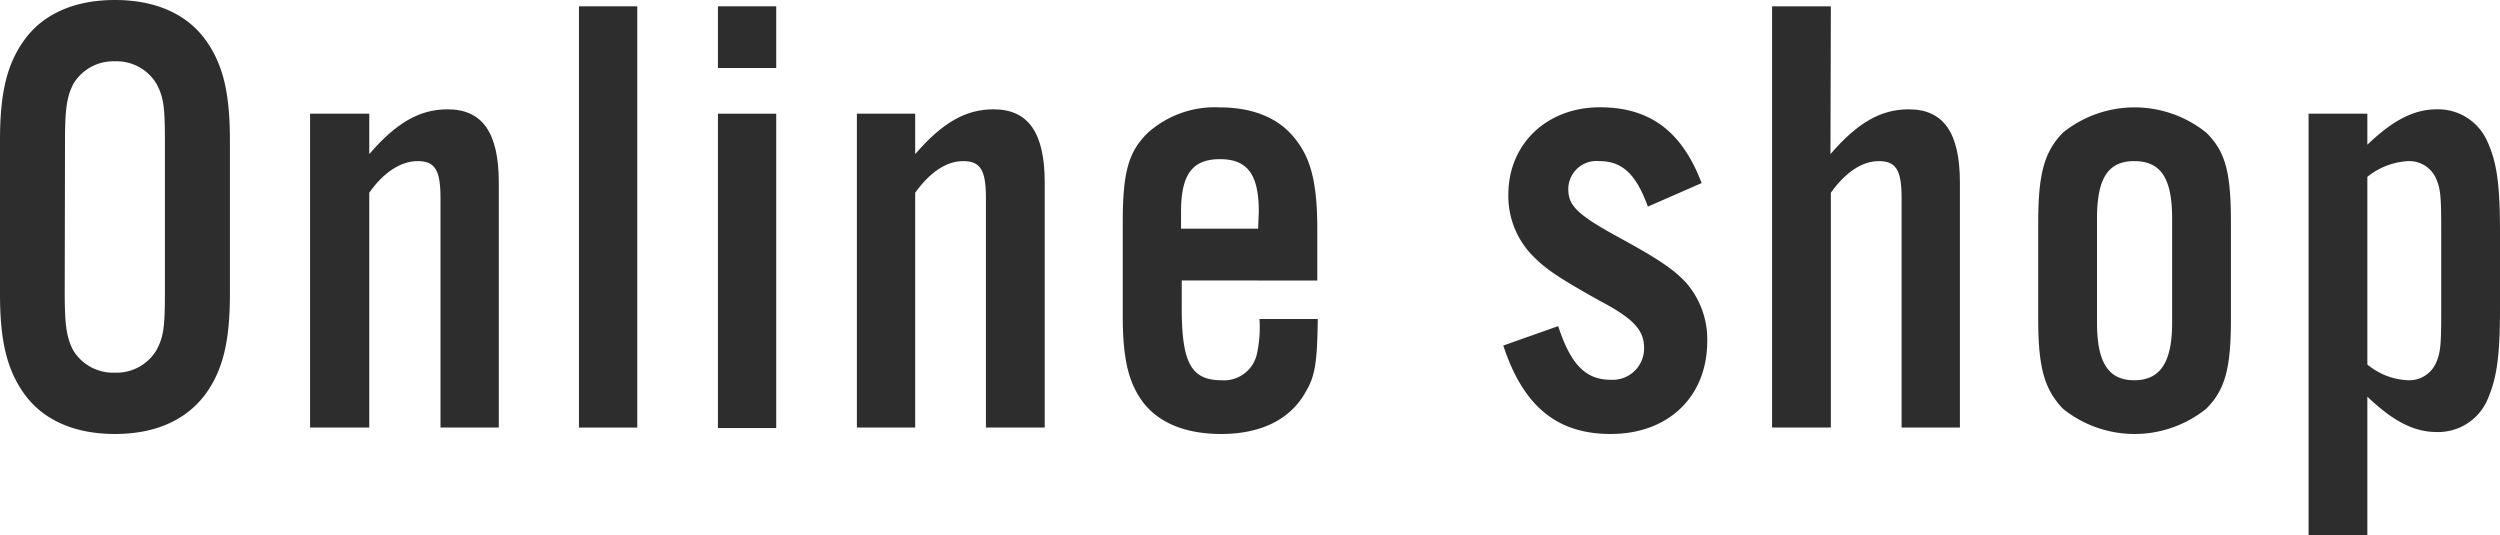
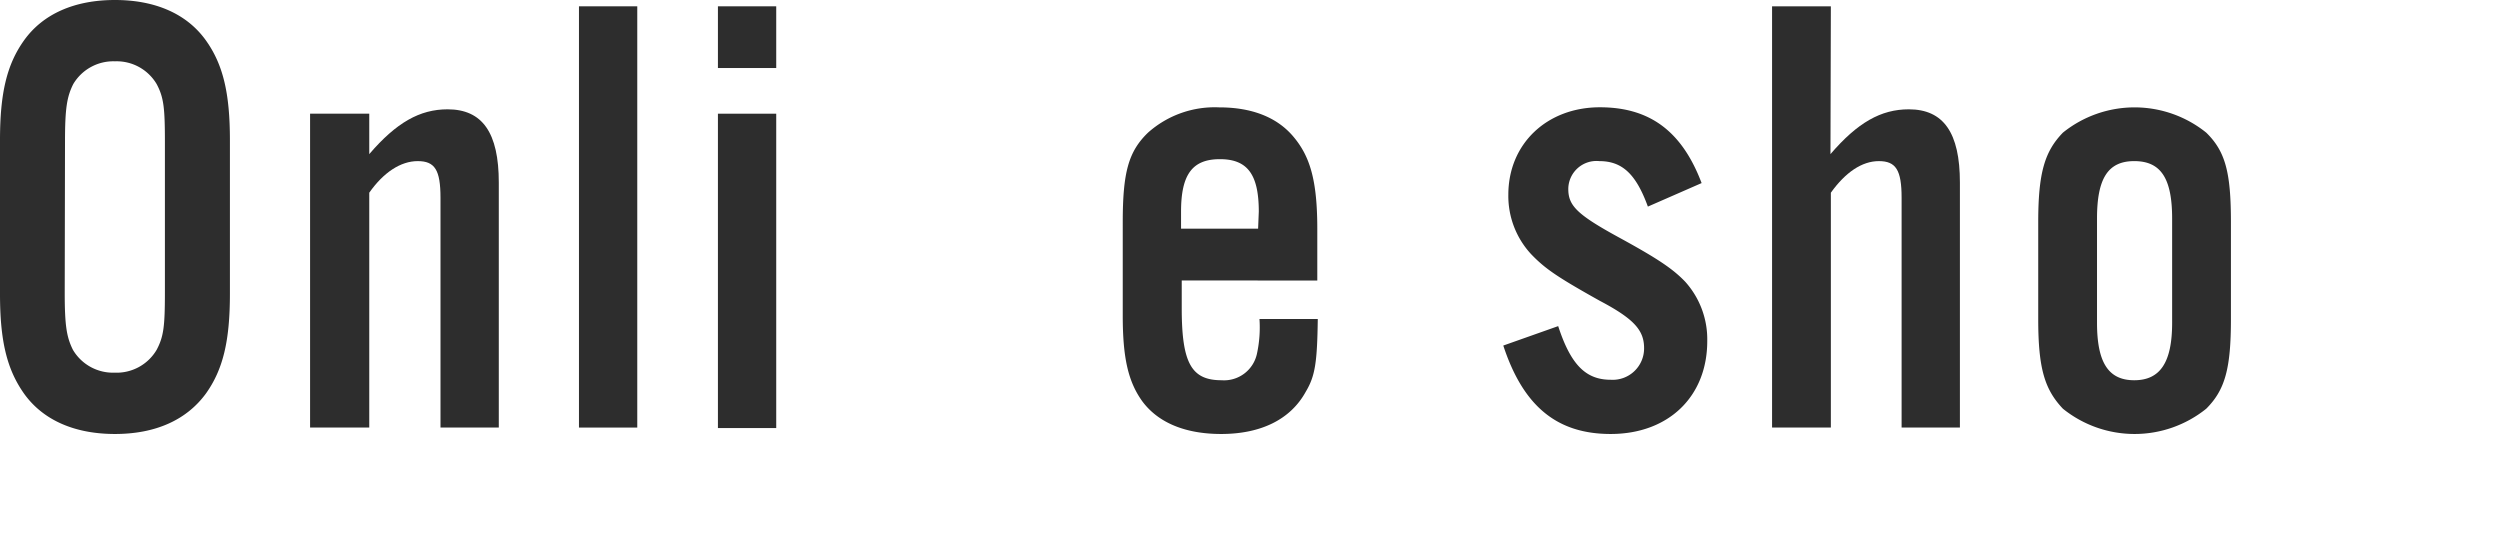
<svg xmlns="http://www.w3.org/2000/svg" viewBox="0 0 257.27 55.06">
  <defs>
    <style>.cls-1{fill:#2d2d2d;}</style>
  </defs>
  <g id="レイヤー_2" data-name="レイヤー 2">
    <g id="レイヤー_1-2" data-name="レイヤー 1">
      <path class="cls-1" d="M23.66,30.23c0,4.87-.71,7.8-2.47,10.27-2,2.73-5.2,4.16-9.36,4.16S4.42,43.23,2.47,40.5C.71,38,0,35.1,0,30.23V14.43C0,9.56.71,6.63,2.47,4.16,4.42,1.43,7.67,0,11.83,0s7.41,1.43,9.36,4.16c1.76,2.47,2.47,5.4,2.47,10.27Zm-17-.13c0,3.44.2,4.61.85,5.91a4.79,4.79,0,0,0,4.29,2.34A4.78,4.78,0,0,0,16.12,36c.72-1.36.85-2.4.85-5.91V14.56c0-3.51-.13-4.55-.85-5.91a4.78,4.78,0,0,0-4.29-2.34A4.79,4.79,0,0,0,7.54,8.65c-.65,1.3-.85,2.47-.85,5.91Z" />
      <path class="cls-1" d="M38,15.86c2.79-3.25,5.2-4.61,8.06-4.61,3.58,0,5.27,2.4,5.27,7.54V44h-6V20.35c0-2.86-.58-3.77-2.34-3.77S39.46,17.75,38,19.83V44H31.91V11.7H38Z" />
      <path class="cls-1" d="M65.58,44h-6V.65h6Z" />
      <path class="cls-1" d="M79.88,7h-6V.65h6Zm0,37.05h-6V11.7h6Z" />
-       <path class="cls-1" d="M94.18,15.86c2.8-3.25,5.2-4.61,8.06-4.61,3.58,0,5.27,2.4,5.27,7.54V44h-6.05V20.35c0-2.86-.58-3.77-2.34-3.77s-3.44,1.17-4.94,3.25V44h-6V11.7h6Z" />
      <path class="cls-1" d="M121.61,28.86v2.86c0,5.66,1,7.41,4.1,7.41a3.46,3.46,0,0,0,3.64-2.73,12.7,12.7,0,0,0,.26-3.57h6c-.06,4.42-.26,5.85-1.23,7.47-1.56,2.86-4.62,4.36-8.71,4.36-3.71,0-6.5-1.17-8.13-3.38-1.43-2-2-4.42-2-8.78V22.88c0-5.13.58-7.28,2.6-9.23a10.31,10.31,0,0,1,7.34-2.6c3.32,0,5.92,1,7.61,3s2.47,4.42,2.47,9.49v5.33Zm7.93-7.08c0-3.84-1.17-5.4-4-5.4s-4,1.56-4,5.4v1.75h7.93Z" />
      <path class="cls-1" d="M169.58,21.26c-1.23-3.38-2.66-4.68-5-4.68a2.9,2.9,0,0,0-3.19,2.86c0,1.75.91,2.66,5.46,5.13,3.64,2,5.27,3.06,6.57,4.42a8.86,8.86,0,0,1,2.27,6.11c0,5.72-4,9.56-9.94,9.56-5.53,0-9-2.86-11.05-9.1l5.65-2c1.3,4,2.86,5.52,5.4,5.52a3.23,3.23,0,0,0,3.44-3.25c0-1.82-1-3-4.55-4.87-4.42-2.47-5.65-3.32-7.08-4.81a8.81,8.81,0,0,1-2.34-6.11c0-5.27,4-9,9.42-9,5.14,0,8.45,2.47,10.47,7.8Z" />
      <path class="cls-1" d="M188.37,15.86c2.79-3.25,5.2-4.61,8.06-4.61,3.57,0,5.26,2.4,5.26,7.54V44h-6V20.35c0-2.86-.59-3.77-2.34-3.77s-3.45,1.17-4.94,3.25V44h-6.05V.65h6.05Z" />
      <path class="cls-1" d="M229.58,32.83c0,5.07-.59,7.28-2.54,9.23a11.76,11.76,0,0,1-14.75,0c-1.89-2-2.54-4.16-2.54-9.23V22.88c0-5.07.65-7.28,2.54-9.23a11.76,11.76,0,0,1,14.75,0c2,1.95,2.54,4.16,2.54,9.23Zm-13.78.39c0,4.09,1.17,5.91,3.83,5.91s3.9-1.82,3.9-5.91V22.49c0-4.16-1.17-5.91-3.9-5.91s-3.83,1.82-3.83,5.91Z" />
-       <path class="cls-1" d="M243.62,11.7v3.19c2.66-2.54,4.81-3.64,7.15-3.64a5.53,5.53,0,0,1,5.2,3.31c1,2.21,1.3,4.49,1.3,9.43v7.73c0,4.94-.33,7.22-1.3,9.43a5.53,5.53,0,0,1-5.2,3.31c-2.34,0-4.49-1.1-7.15-3.64V55.06h-6.05V11.7Zm0,25.81a6.93,6.93,0,0,0,4.22,1.62,3,3,0,0,0,2.8-1.69c.52-1.1.58-1.95.58-5.33V23.6c0-3.38-.06-4.23-.58-5.33a3,3,0,0,0-2.8-1.69,7.25,7.25,0,0,0-4.22,1.62Z" />
    </g>
  </g>
</svg>